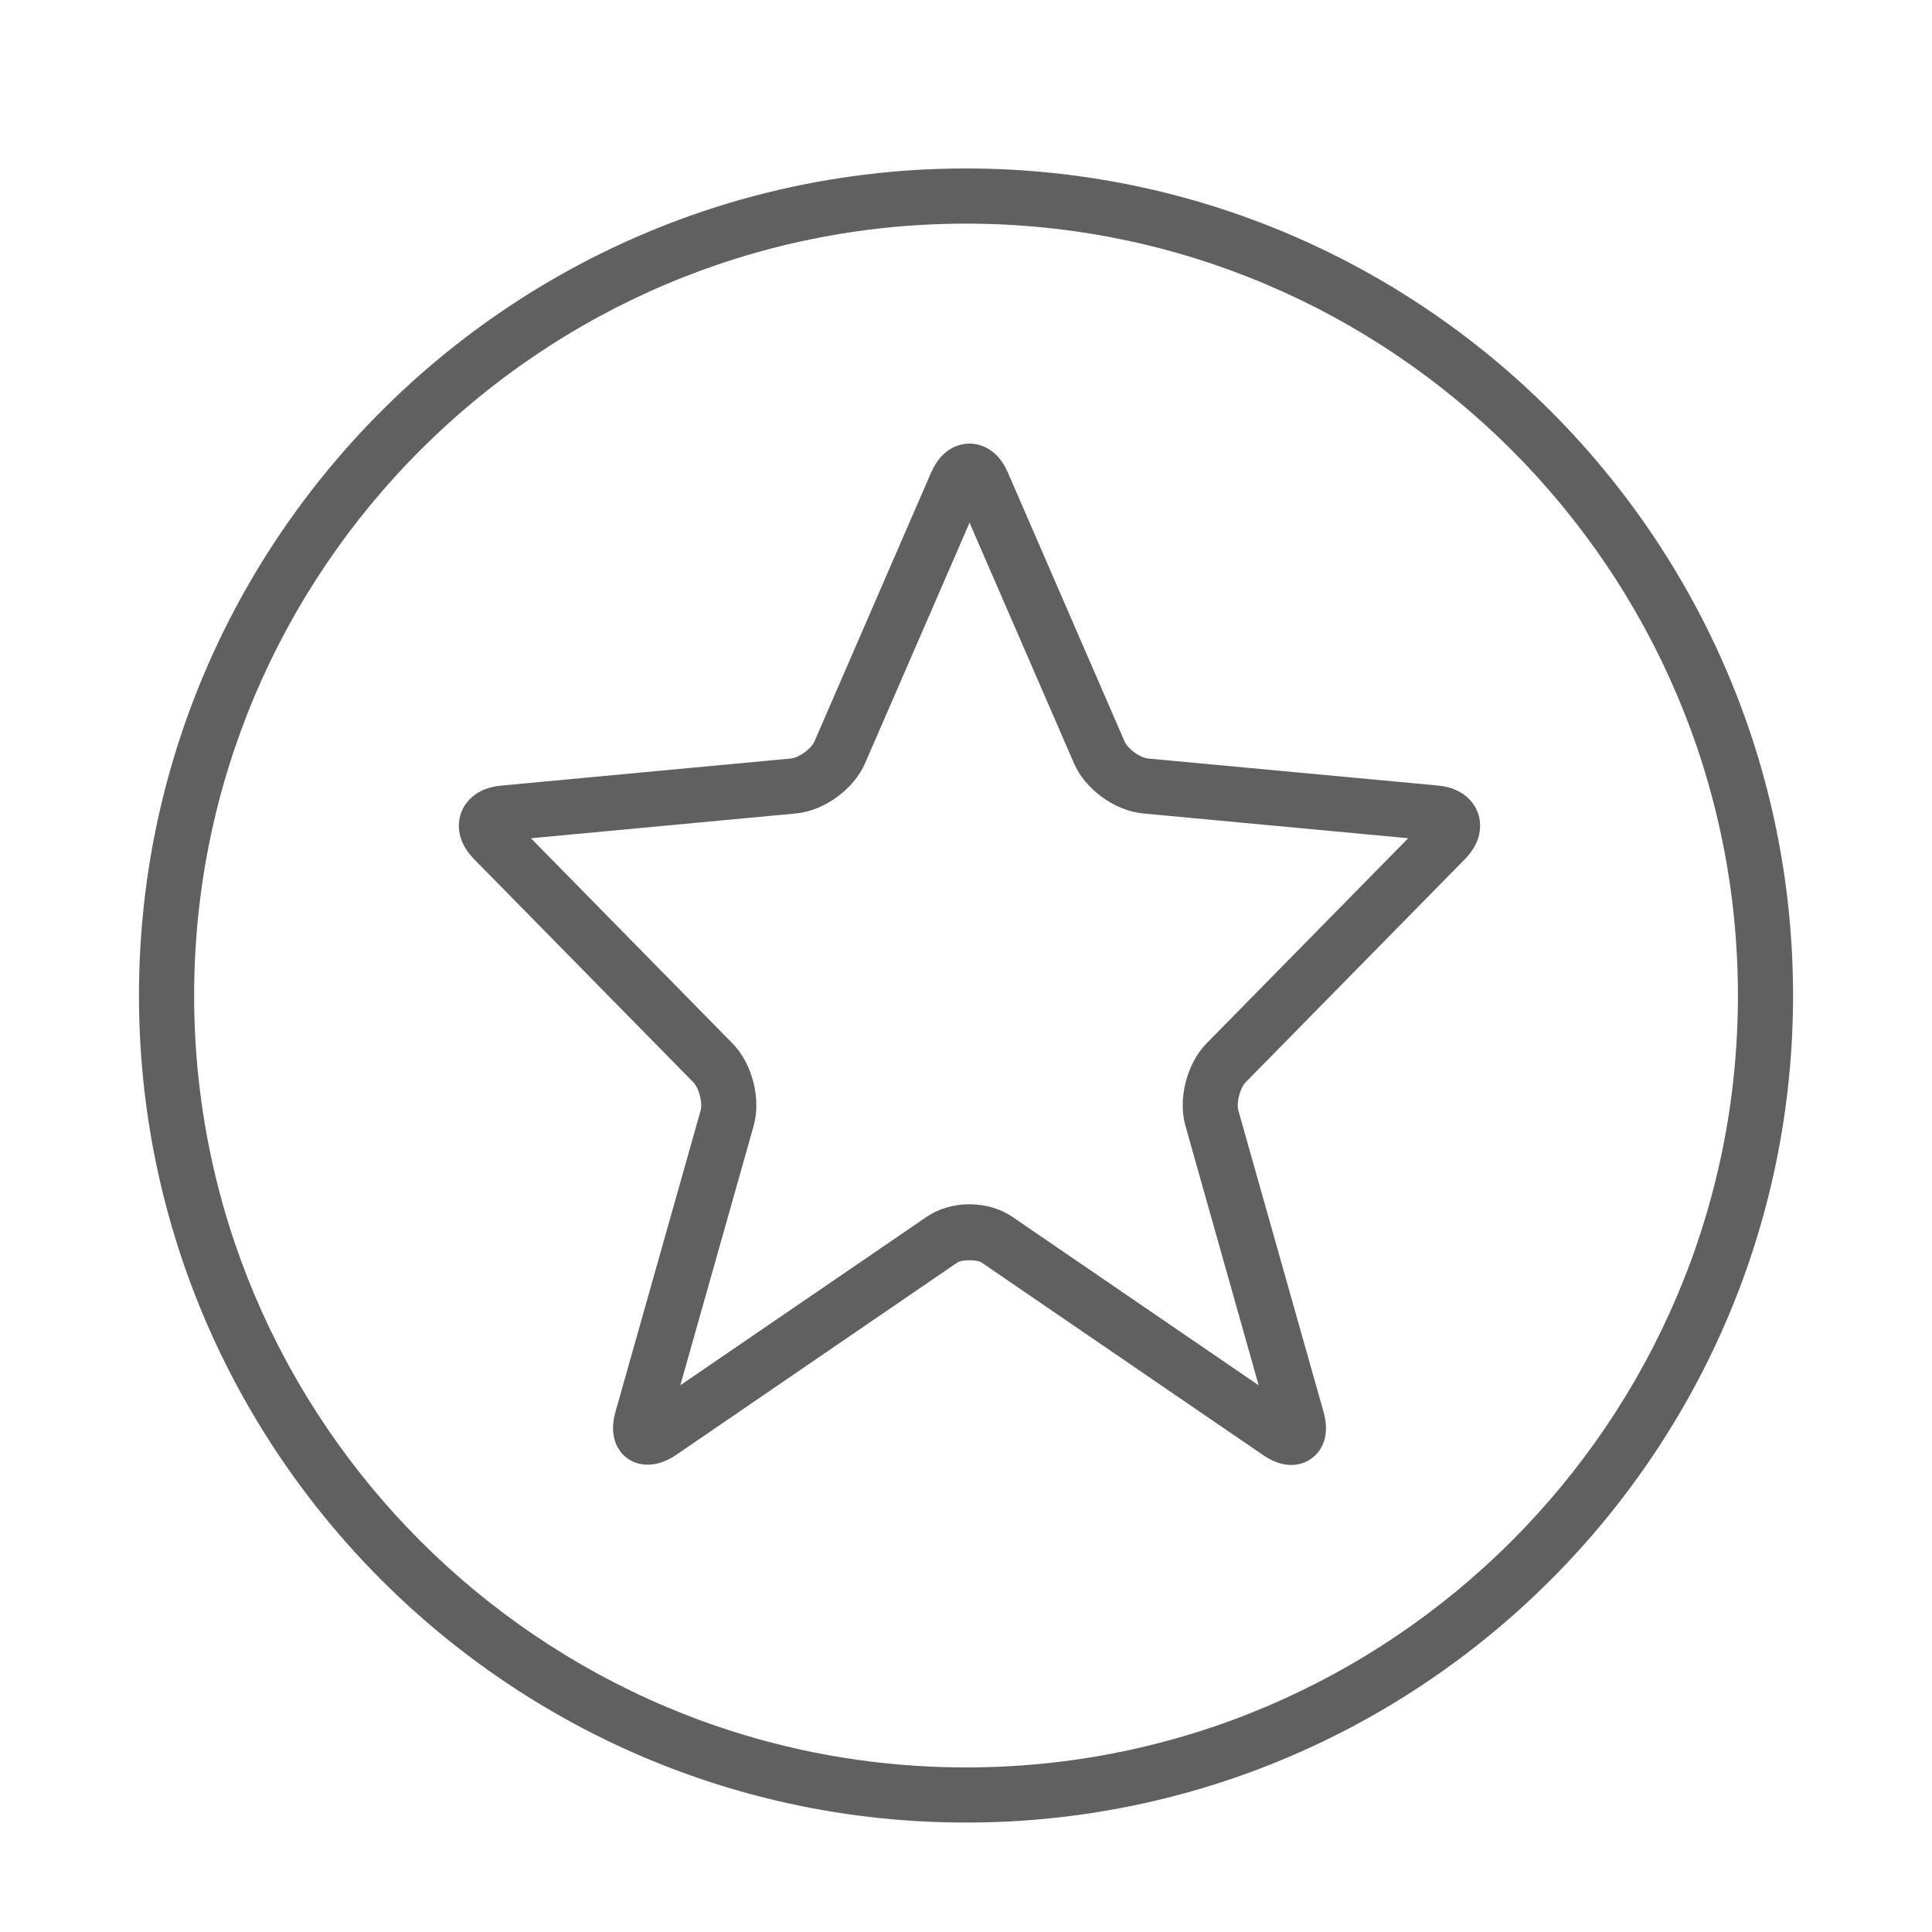
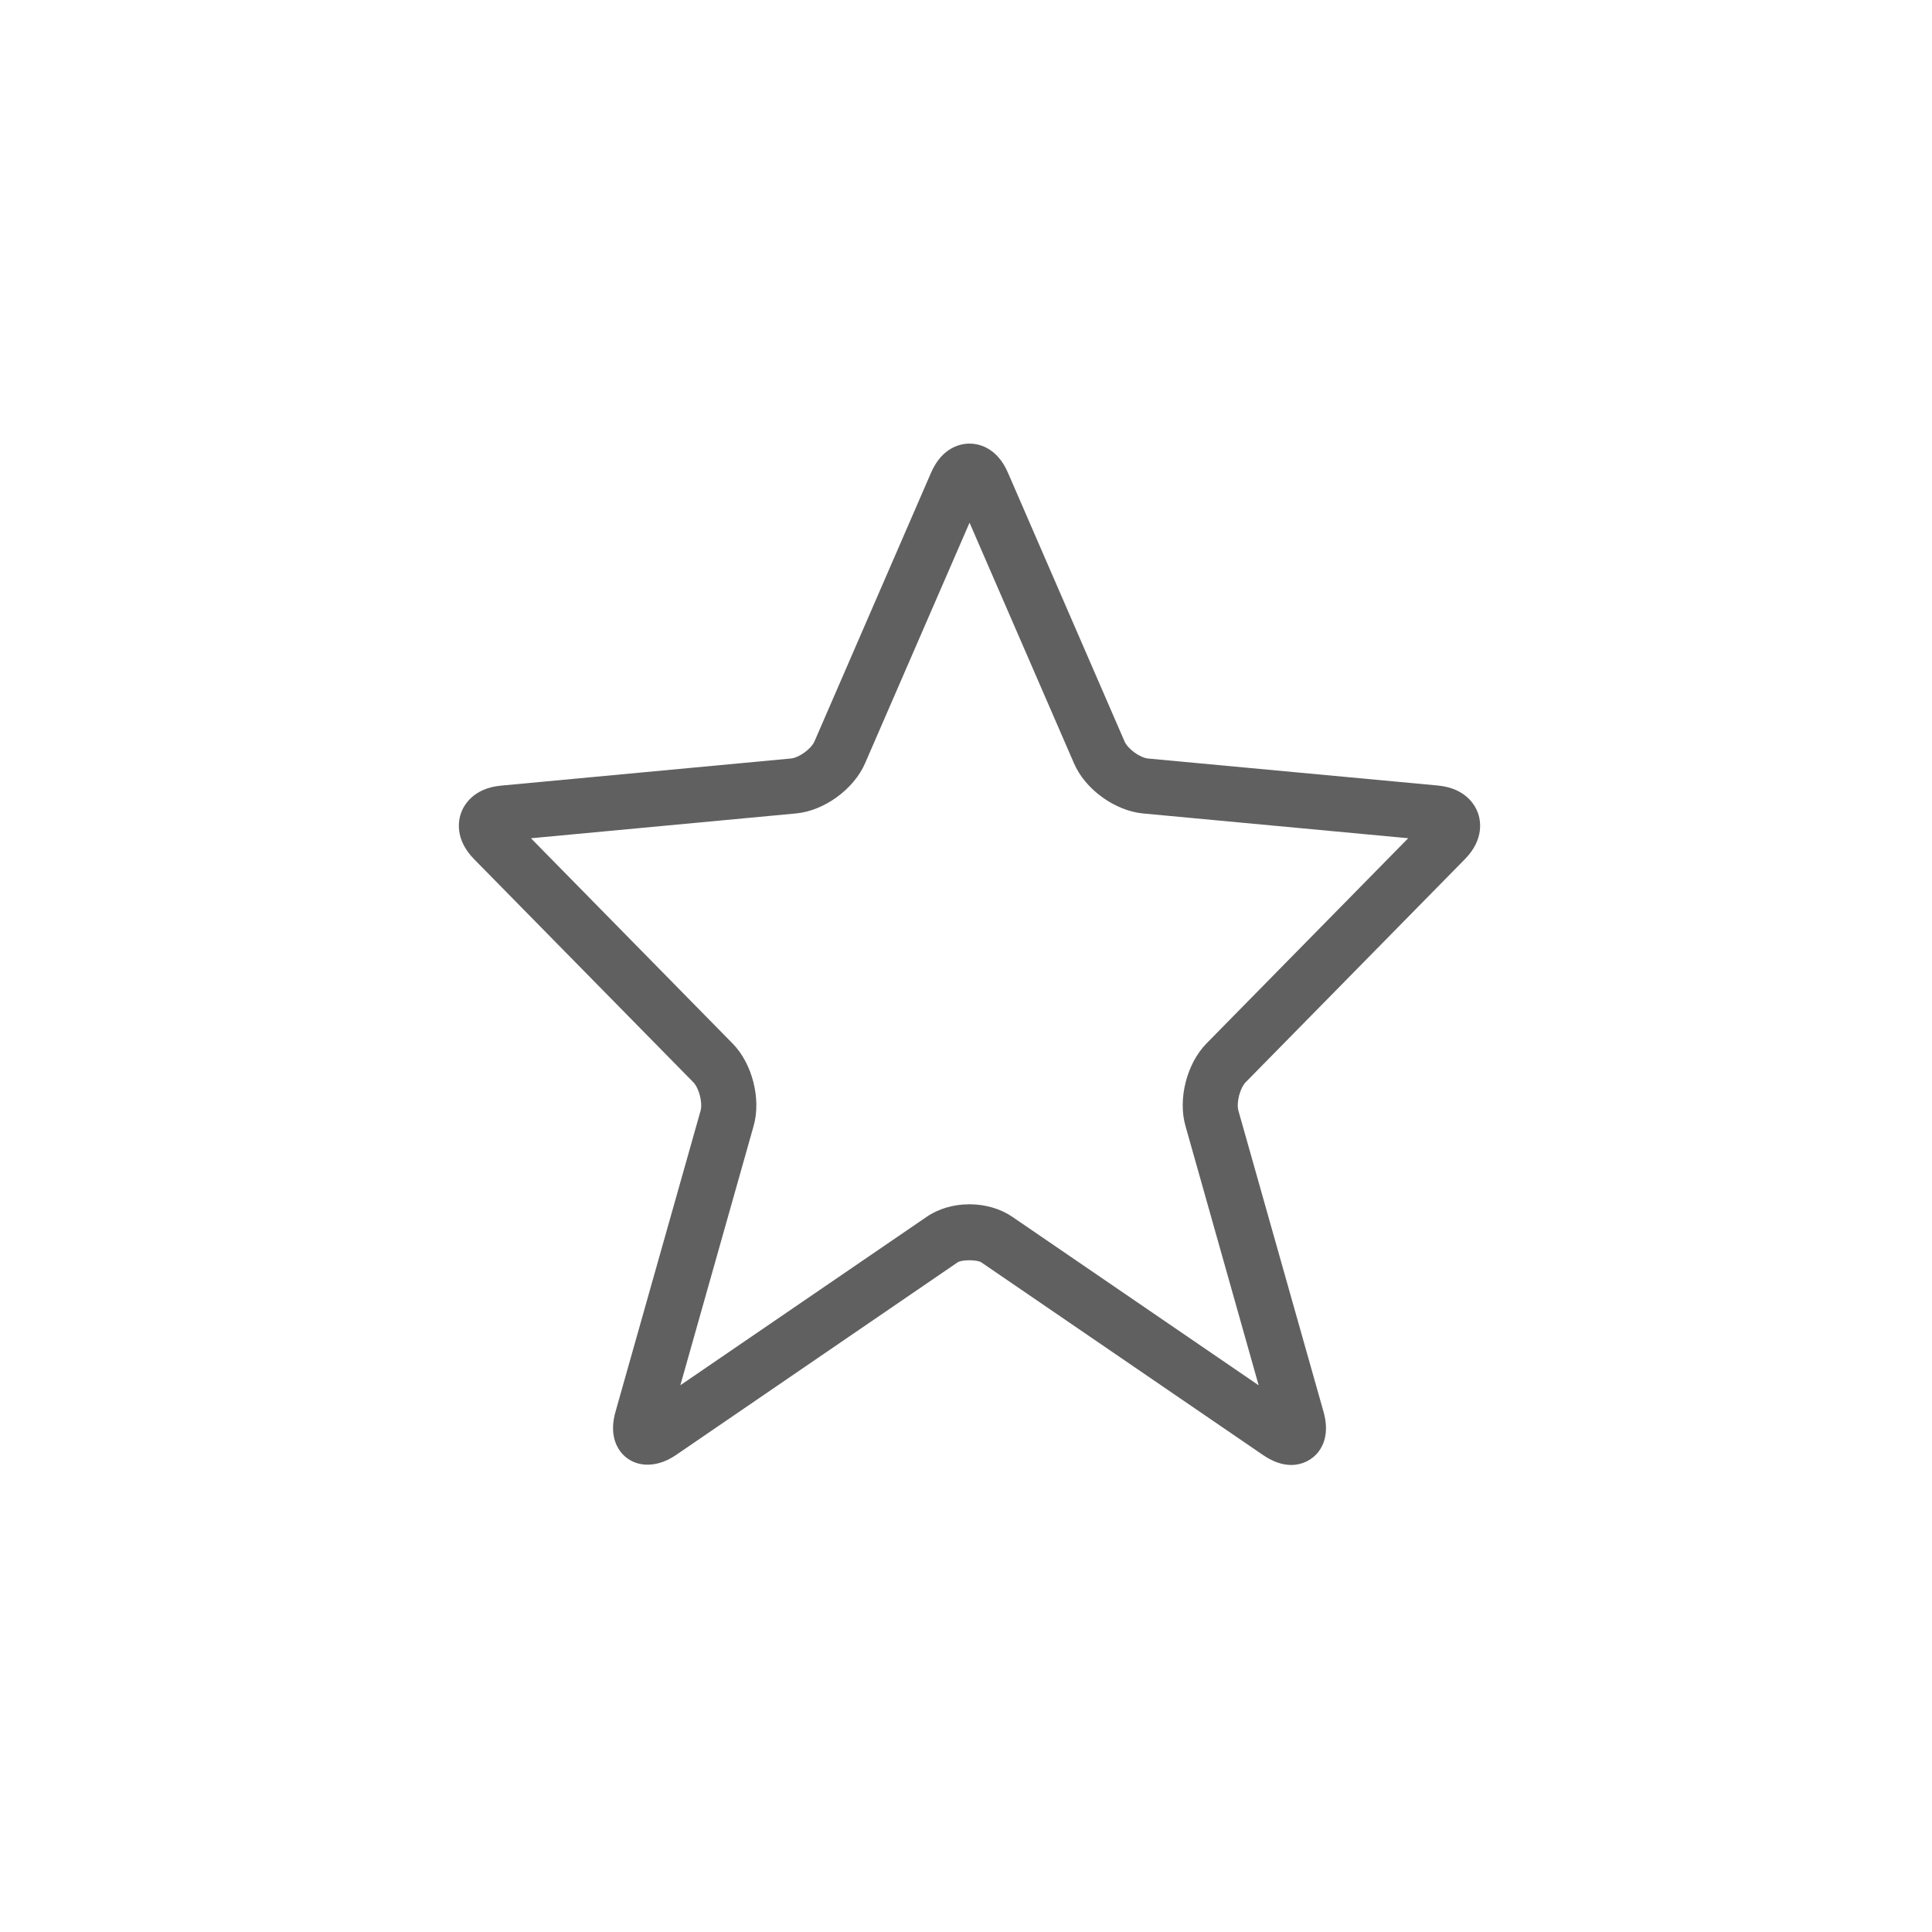
<svg xmlns="http://www.w3.org/2000/svg" version="1.1" id="Layer_1" x="0px" y="0px" width="60px" height="60px" viewBox="0 0 60 60" enable-background="new 0 0 60 60" xml:space="preserve">
  <g>
    <g>
      <path fill="#606060" d="M40.099,45.496c-0.281,0-0.574-0.104-0.872-0.307l-8.749-5.984c-0.131-0.088-0.61-0.088-0.738-0.002    l-8.747,5.984c-0.659,0.452-1.359,0.376-1.726-0.108c-0.166-0.222-0.329-0.616-0.151-1.24l2.639-9.337    c0.073-0.253-0.045-0.713-0.228-0.896l-6.802-6.922c-0.614-0.624-0.487-1.217-0.404-1.444c0.083-0.227,0.371-0.762,1.241-0.842    l9-0.842c0.252-0.023,0.63-0.297,0.733-0.533l3.618-8.339c0.354-0.819,0.954-0.908,1.196-0.908s0.844,0.088,1.196,0.91    l3.618,8.337c0.102,0.237,0.479,0.509,0.735,0.534l8.999,0.838c0.873,0.085,1.157,0.621,1.24,0.847    c0.082,0.226,0.208,0.819-0.405,1.442l-6.801,6.92c-0.184,0.185-0.302,0.645-0.229,0.896l2.64,9.339    c0.178,0.624,0.016,1.019-0.15,1.24C40.75,45.344,40.439,45.496,40.099,45.496z M30.107,37.4c0.494,0,0.97,0.14,1.337,0.393    l7.645,5.229l-2.273-8.054c-0.241-0.838,0.041-1.942,0.656-2.566l6.261-6.37l-8.234-0.769c-0.879-0.084-1.801-0.753-2.146-1.559    l-3.243-7.471l-3.245,7.473c-0.35,0.806-1.271,1.474-2.141,1.556l-8.235,0.771l6.259,6.371c0.615,0.622,0.897,1.727,0.655,2.568    l-2.274,8.048l7.645-5.227C29.139,37.54,29.613,37.4,30.107,37.4z" />
    </g>
    <g>
-       <path fill="#606060" d="M30,56.601c-14.162,0-25.684-11.521-25.684-25.684S15.838,5.232,30,5.232    c14.163,0,25.685,11.521,25.685,25.684S44.163,56.601,30,56.601z M30,6.945c-13.217,0-23.971,10.753-23.971,23.972    S16.783,54.889,30,54.889c13.219,0,23.973-10.754,23.973-23.972S43.219,6.945,30,6.945z" />
-     </g>
+       </g>
  </g>
</svg>